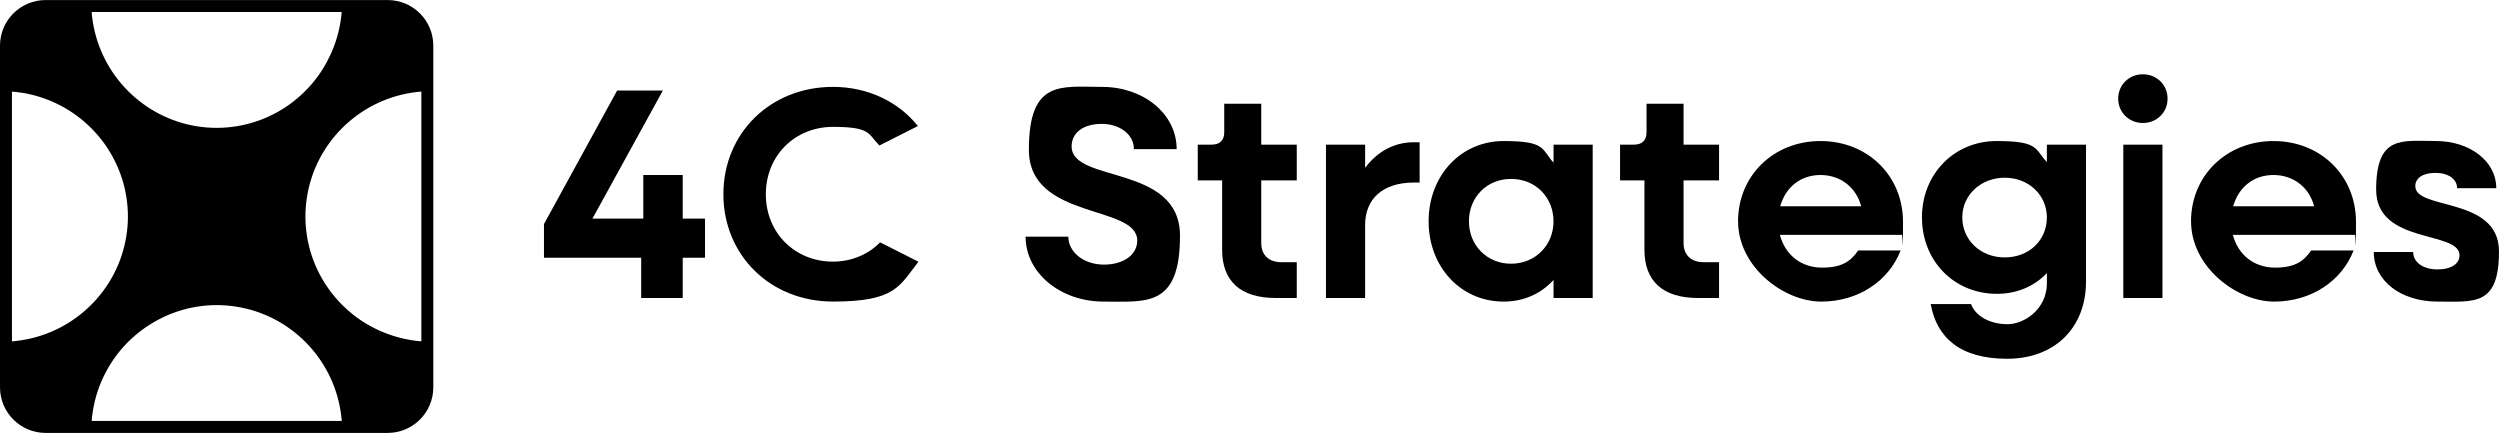
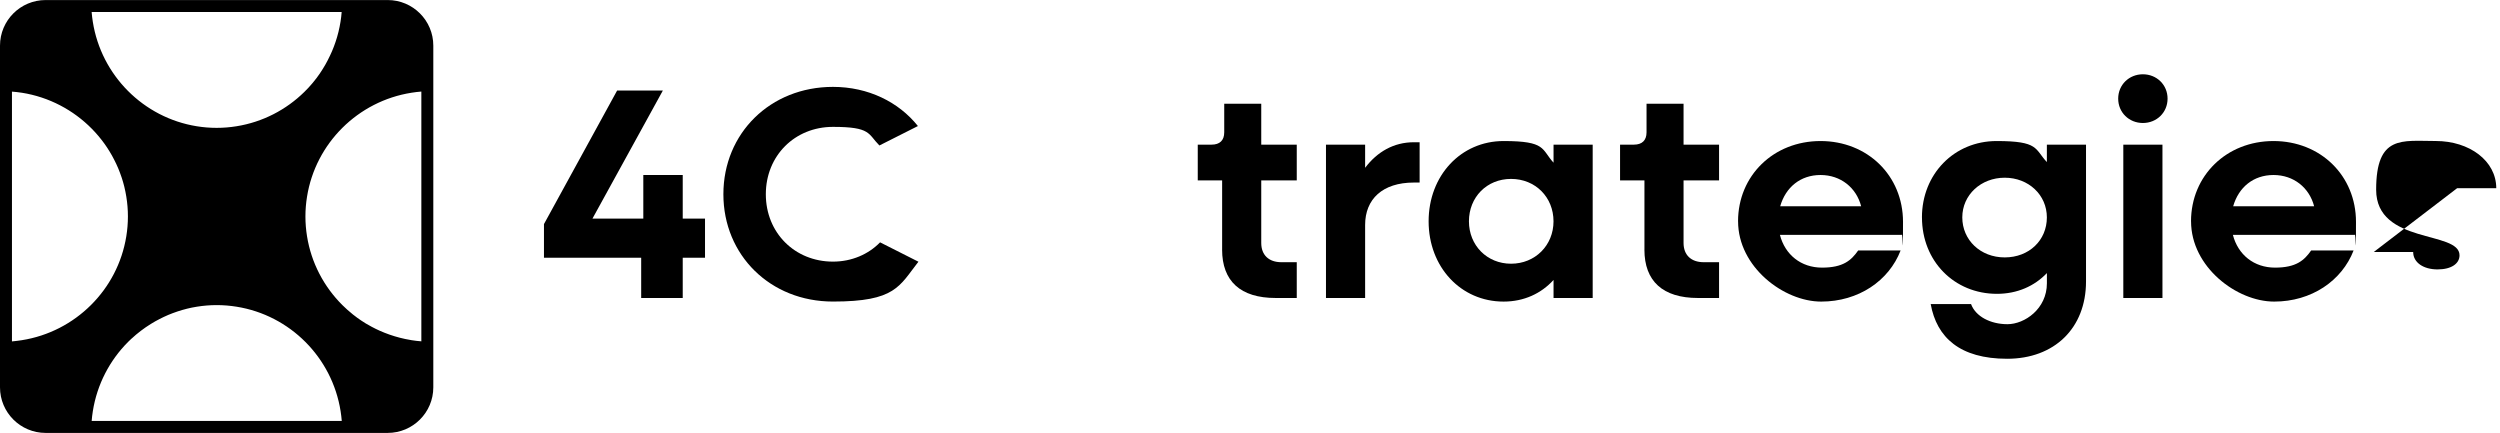
<svg xmlns="http://www.w3.org/2000/svg" width="895" height="155" xml:space="preserve" overflow="hidden">
  <defs>
    <clipPath id="clip0">
      <rect x="176" y="242" width="895" height="155" />
    </clipPath>
  </defs>
  <g clip-path="url(#clip0)" transform="translate(-176 -242)">
    <path d="M0 16.326 0 138.644C0 147.662 7.309 154.97 16.326 154.97L138.644 154.97C147.662 154.97 154.97 147.662 154.97 138.644L154.97 16.326C154.97 7.309 147.662 0 138.644 0L16.326 0C7.309 0 0 7.309 0 16.326ZM150.715 122.186C149.525 122.098 148.345 121.955 147.166 121.767 146.405 121.646 145.633 121.492 144.884 121.337 144.244 121.205 143.605 121.051 142.966 120.885 140.496 120.246 138.093 119.408 135.8 118.383 134.852 117.953 133.904 117.501 132.989 117.005 132.317 116.652 131.677 116.277 131.027 115.903 130.884 115.814 130.74 115.737 130.597 115.649 130.399 115.528 130.2 115.395 130.002 115.263 129.704 115.076 129.406 114.888 129.131 114.701 128.657 114.381 128.205 114.062 127.742 113.731 127.742 113.731 127.709 113.709 127.698 113.698 127.422 113.499 127.158 113.29 126.893 113.08 126.695 112.937 126.496 112.783 126.309 112.64 126.21 112.562 126.121 112.485 126.033 112.408 124.766 111.394 123.564 110.314 122.418 109.178 115.869 102.641 111.328 94.109 109.806 84.573 109.432 82.269 109.233 79.899 109.233 77.485 109.233 75.071 109.432 72.701 109.806 70.397 112.849 51.293 127.995 36.202 147.188 33.181 148.345 32.994 149.514 32.861 150.693 32.762L150.693 122.164 150.693 122.164ZM32.784 150.704C32.873 149.514 33.016 148.334 33.203 147.155 34.724 137.564 39.255 128.977 45.781 122.418 46.189 122.01 46.597 121.613 47.027 121.216 47.038 121.216 47.038 121.216 47.049 121.216 49.154 119.254 51.469 117.501 53.928 115.969 53.95 115.969 53.961 115.947 53.983 115.936 54.468 115.638 54.942 115.351 55.427 115.076 55.46 115.054 55.493 115.043 55.526 115.021 56 114.745 56.474 114.492 56.97 114.249 57.003 114.227 57.036 114.216 57.069 114.194 57.554 113.94 58.039 113.698 58.535 113.466 58.602 113.433 58.679 113.4 58.756 113.367 59.219 113.158 59.671 112.948 60.145 112.739 60.266 112.684 60.388 112.64 60.509 112.595 60.939 112.419 61.346 112.243 61.788 112.088 61.942 112.033 62.107 111.978 62.261 111.923 62.658 111.78 63.055 111.636 63.463 111.493 63.651 111.427 63.838 111.383 64.025 111.317 64.411 111.195 64.775 111.074 65.161 110.964 65.48 110.876 65.8 110.799 66.109 110.71 66.362 110.644 66.627 110.567 66.88 110.501 67.277 110.402 67.674 110.314 68.082 110.225 68.269 110.181 68.446 110.137 68.633 110.104 69.228 109.983 69.813 109.873 70.419 109.784 72.723 109.41 75.093 109.211 77.507 109.211 79.921 109.211 82.291 109.41 84.595 109.784 103.699 112.827 118.791 127.973 121.811 147.166 121.999 148.323 122.131 149.492 122.23 150.671L32.784 150.671ZM122.197 4.255C122.109 5.446 121.966 6.625 121.778 7.805 121.778 7.838 121.778 7.871 121.756 7.915 121.668 8.488 121.558 9.05 121.447 9.613 121.414 9.789 121.37 9.965 121.326 10.142 121.238 10.561 121.15 10.979 121.051 11.398 121.006 11.575 120.951 11.751 120.907 11.939 120.797 12.357 120.698 12.754 120.577 13.162 120.532 13.317 120.477 13.482 120.433 13.636 120.312 14.055 120.18 14.474 120.036 14.893 119.992 15.036 119.937 15.168 119.893 15.312 119.75 15.742 119.595 16.172 119.43 16.602 119.386 16.712 119.342 16.833 119.298 16.943 119.121 17.395 118.945 17.825 118.758 18.277 118.714 18.376 118.669 18.465 118.636 18.553 118.438 19.016 118.24 19.457 118.019 19.909 117.986 19.986 117.942 20.052 117.909 20.129 117.688 20.603 117.457 21.055 117.225 21.518 117.203 21.573 117.17 21.617 117.148 21.672 116.895 22.157 116.641 22.62 116.377 23.095 116.354 23.128 116.343 23.15 116.321 23.183 116.035 23.668 115.748 24.142 115.462 24.627 115.462 24.649 115.44 24.66 115.429 24.682 115.12 25.167 114.8 25.641 114.492 26.126 114.492 26.137 114.492 26.137 114.492 26.148 112.827 28.584 110.942 30.855 108.836 32.906L108.836 32.906C102.354 39.277 93.944 43.698 84.562 45.186 82.258 45.561 79.888 45.759 77.474 45.759 75.06 45.759 72.69 45.561 70.386 45.186 51.304 42.121 36.213 26.975 33.192 7.794 33.005 6.636 32.873 5.468 32.773 4.288L122.186 4.288 122.186 4.288ZM7.794 33.181C17.55 34.724 26.258 39.388 32.861 46.101L32.861 46.101C34.46 47.721 35.926 49.474 37.26 51.304L37.26 51.304C37.591 51.767 37.921 52.23 38.23 52.704 38.241 52.715 38.241 52.726 38.252 52.737 38.561 53.2 38.858 53.663 39.145 54.137 39.167 54.159 39.178 54.192 39.189 54.214 39.476 54.677 39.74 55.129 40.005 55.603 40.027 55.647 40.06 55.702 40.082 55.746 40.336 56.199 40.578 56.651 40.809 57.114 40.843 57.18 40.876 57.257 40.909 57.323 41.129 57.764 41.35 58.205 41.57 58.657 41.614 58.756 41.658 58.855 41.702 58.954 41.901 59.384 42.088 59.803 42.276 60.244 42.331 60.365 42.375 60.498 42.43 60.63 42.595 61.038 42.761 61.446 42.915 61.865 42.981 62.03 43.036 62.195 43.091 62.361 43.235 62.747 43.367 63.132 43.499 63.507 43.565 63.717 43.632 63.926 43.698 64.135 43.808 64.488 43.918 64.83 44.017 65.183 44.095 65.436 44.161 65.701 44.227 65.954 44.315 66.263 44.392 66.572 44.469 66.88 44.547 67.211 44.624 67.542 44.69 67.884 44.745 68.126 44.8 68.369 44.855 68.622 44.976 69.206 45.076 69.791 45.175 70.386 45.55 72.69 45.748 75.06 45.748 77.474 45.748 79.888 45.55 82.258 45.175 84.562 42.121 103.655 26.964 118.758 7.783 121.778 6.636 121.966 5.479 122.087 4.299 122.208L4.277 122.186 4.277 32.784C5.468 32.873 6.647 33.005 7.827 33.192L7.827 33.192Z" transform="matrix(1.001 0 0 1 176 242.015)" />
    <path d="M194.556 80.186 220.715 32.387 237.074 32.387 211.885 78.246 230.074 78.246 230.074 62.636 244.174 62.636 244.174 78.246 252.144 78.246 252.144 92.246 244.174 92.246 244.174 106.676 229.314 106.676 229.314 92.257 194.545 92.257 194.545 80.197 194.545 80.197Z" transform="matrix(1.001 0 0 1 176 242.015)" />
-     <path d="M366.79 84.706 382.079 84.706C382.079 90.306 387.679 94.715 394.779 94.715 401.878 94.715 406.728 91.165 406.728 86.106 406.728 73.076 367.969 78.896 367.969 53.597 367.969 28.298 379.599 31.098 394.238 31.098 408.878 31.098 420.827 40.677 420.827 53.377L405.538 53.377C405.538 48.206 400.588 44.337 394.018 44.337 387.448 44.337 383.259 47.457 383.259 52.406 383.259 65.646 422.018 58.646 422.018 84.375 422.018 110.104 409.958 107.954 394.679 107.954 379.401 107.954 366.801 97.835 366.801 84.706L366.801 84.706Z" transform="matrix(1.001 0 0 1 176 242.015)" />
    <path d="M437.087 89.336 437.087 64.576 428.368 64.576 428.368 51.767 433.317 51.767C436.227 51.767 437.837 50.257 437.837 47.358L437.837 37.128 451.076 37.128 451.076 51.767 463.776 51.767 463.776 64.576 451.076 64.576 451.076 86.966C451.076 91.276 453.766 93.855 458.286 93.855L463.776 93.855 463.776 106.665 456.235 106.665C443.635 106.665 437.076 100.635 437.076 89.336L437.076 89.336Z" transform="matrix(1.001 0 0 1 176 242.015)" />
    <path d="M474.226 51.767 488.226 51.767 488.226 60.057C492.536 54.346 498.456 50.907 505.665 50.907L507.716 50.907 507.716 65.337 505.665 65.337C494.465 65.337 488.226 71.257 488.226 80.517L488.226 106.676 474.226 106.676 474.226 51.778 474.226 51.778Z" transform="matrix(1.001 0 0 1 176 242.015)" />
    <path d="M510.935 79.216C510.935 62.857 522.454 50.477 537.744 50.477 553.034 50.477 551.204 53.388 555.613 58.227L555.613 51.767 569.613 51.767 569.613 106.665 555.613 106.665 555.613 100.205C551.204 105.055 545.064 107.954 537.744 107.954 522.454 107.954 510.935 95.575 510.935 79.216L510.935 79.216ZM555.602 79.216C555.602 70.606 549.143 64.036 540.423 64.036 531.703 64.036 525.354 70.606 525.354 79.216 525.354 87.825 531.813 94.395 540.423 94.395 549.032 94.395 555.602 87.825 555.602 79.216Z" transform="matrix(1.001 0 0 1 176 242.015)" />
    <path d="M588.122 89.336 588.122 64.576 579.402 64.576 579.402 51.767 584.352 51.767C587.262 51.767 588.872 50.257 588.872 47.358L588.872 37.128 602.111 37.128 602.111 51.767 614.81 51.767 614.81 64.576 602.111 64.576 602.111 86.966C602.111 91.276 604.801 93.855 609.321 93.855L614.81 93.855 614.81 106.665 607.27 106.665C594.67 106.665 588.111 100.635 588.111 89.336L588.111 89.336Z" transform="matrix(1.001 0 0 1 176 242.015)" />
    <path d="M621.601 79.216C621.601 62.857 634.3 50.477 651.1 50.477 667.9 50.477 680.599 62.857 680.599 79.436 680.599 96.016 680.489 82.666 680.169 84.066L636.571 84.066C638.401 91.177 644.111 95.795 651.64 95.795 659.169 95.795 662.08 93.216 664.56 89.655L679.74 89.655C675.54 100.525 664.67 107.954 651.321 107.954 637.971 107.954 621.612 95.575 621.612 79.216L621.612 79.216ZM636.67 73.836 665.629 73.836C663.91 67.167 658.31 62.636 651.1 62.636 643.891 62.636 638.61 67.046 636.67 73.836Z" transform="matrix(1.001 0 0 1 176 242.015)" />
    <path d="M687.368 77.816C687.368 62.317 698.888 50.477 714.067 50.477 729.247 50.477 727.626 53.277 732.047 58.017L732.047 51.778 746.047 51.778 746.047 100.756C746.047 117.446 734.748 128.425 717.837 128.425 700.927 128.425 692.648 120.786 690.499 108.836L704.929 108.836C706.538 113.246 711.818 116.046 717.959 116.046 724.099 116.046 732.058 110.556 732.058 101.406L732.058 97.747C727.648 102.377 721.508 105.177 714.188 105.177 698.899 105.177 687.379 93.447 687.379 77.838L687.379 77.838ZM732.047 77.816C732.047 69.747 725.477 63.606 716.977 63.606 708.478 63.606 701.798 69.747 701.798 77.816 701.798 85.885 708.258 92.136 716.977 92.136 725.697 92.136 732.047 85.995 732.047 77.816Z" transform="matrix(1.001 0 0 1 176 242.015)" />
    <path d="M757.555 35.298C757.555 30.348 761.436 26.578 766.385 26.578 771.335 26.578 775.215 30.348 775.215 35.298 775.215 40.247 771.335 44.017 766.385 44.017 761.436 44.017 757.555 40.247 757.555 35.298ZM759.385 51.767 773.385 51.767 773.385 106.665 759.385 106.665 759.385 51.767Z" transform="matrix(1.001 0 0 1 176 242.015)" />
    <path d="M783.604 79.216C783.604 62.857 796.304 50.477 813.104 50.477 829.904 50.477 842.603 62.857 842.603 79.436 842.603 96.016 842.493 82.666 842.173 84.066L798.574 84.066C800.404 91.177 806.115 95.795 813.644 95.795 821.173 95.795 824.083 93.216 826.563 89.655L841.743 89.655C837.543 100.525 826.674 107.954 813.324 107.954 799.974 107.954 783.615 95.575 783.615 79.216L783.615 79.216ZM798.674 73.836 827.633 73.836C825.913 67.167 820.313 62.636 813.104 62.636 805.894 62.636 800.614 67.046 798.674 73.836Z" transform="matrix(1.001 0 0 1 176 242.015)" />
-     <path d="M848.952 90.195 863.052 90.195C863.052 93.966 866.711 96.435 871.771 96.435 876.831 96.435 879.631 94.285 879.631 91.375 879.631 82.435 849.812 87.605 849.812 67.906 849.812 48.206 859.072 50.466 871.132 50.466 883.192 50.466 892.771 57.577 892.771 67.365L878.771 67.365C878.771 64.135 875.652 61.876 871.022 61.876 866.392 61.876 863.812 63.816 863.812 66.616 863.812 75.335 893.741 70.276 893.741 89.975 893.741 109.674 884.912 107.954 871.782 107.954 858.653 107.954 848.963 100.525 848.963 90.195L848.963 90.195Z" transform="matrix(1.001 0 0 1 176 242.015)" />
+     <path d="M848.952 90.195 863.052 90.195C863.052 93.966 866.711 96.435 871.771 96.435 876.831 96.435 879.631 94.285 879.631 91.375 879.631 82.435 849.812 87.605 849.812 67.906 849.812 48.206 859.072 50.466 871.132 50.466 883.192 50.466 892.771 57.577 892.771 67.365L878.771 67.365L848.963 90.195Z" transform="matrix(1.001 0 0 1 176 242.015)" />
    <path d="M314.736 86.756C310.58 91.033 304.594 93.646 297.903 93.646 284.233 93.646 273.893 83.306 273.893 69.526 273.893 55.746 284.233 45.406 297.903 45.406 311.572 45.406 310.371 47.92 314.515 52.065L328.284 45.109C321.405 36.488 310.503 31.087 297.903 31.087 275.514 31.087 258.714 47.666 258.714 69.515 258.714 91.364 275.503 107.943 297.903 107.943 320.303 107.943 321.604 102.443 328.471 93.679L314.736 86.734 314.736 86.734Z" transform="matrix(1.001 0 0 1 176 242.015)" />
  </g>
</svg>